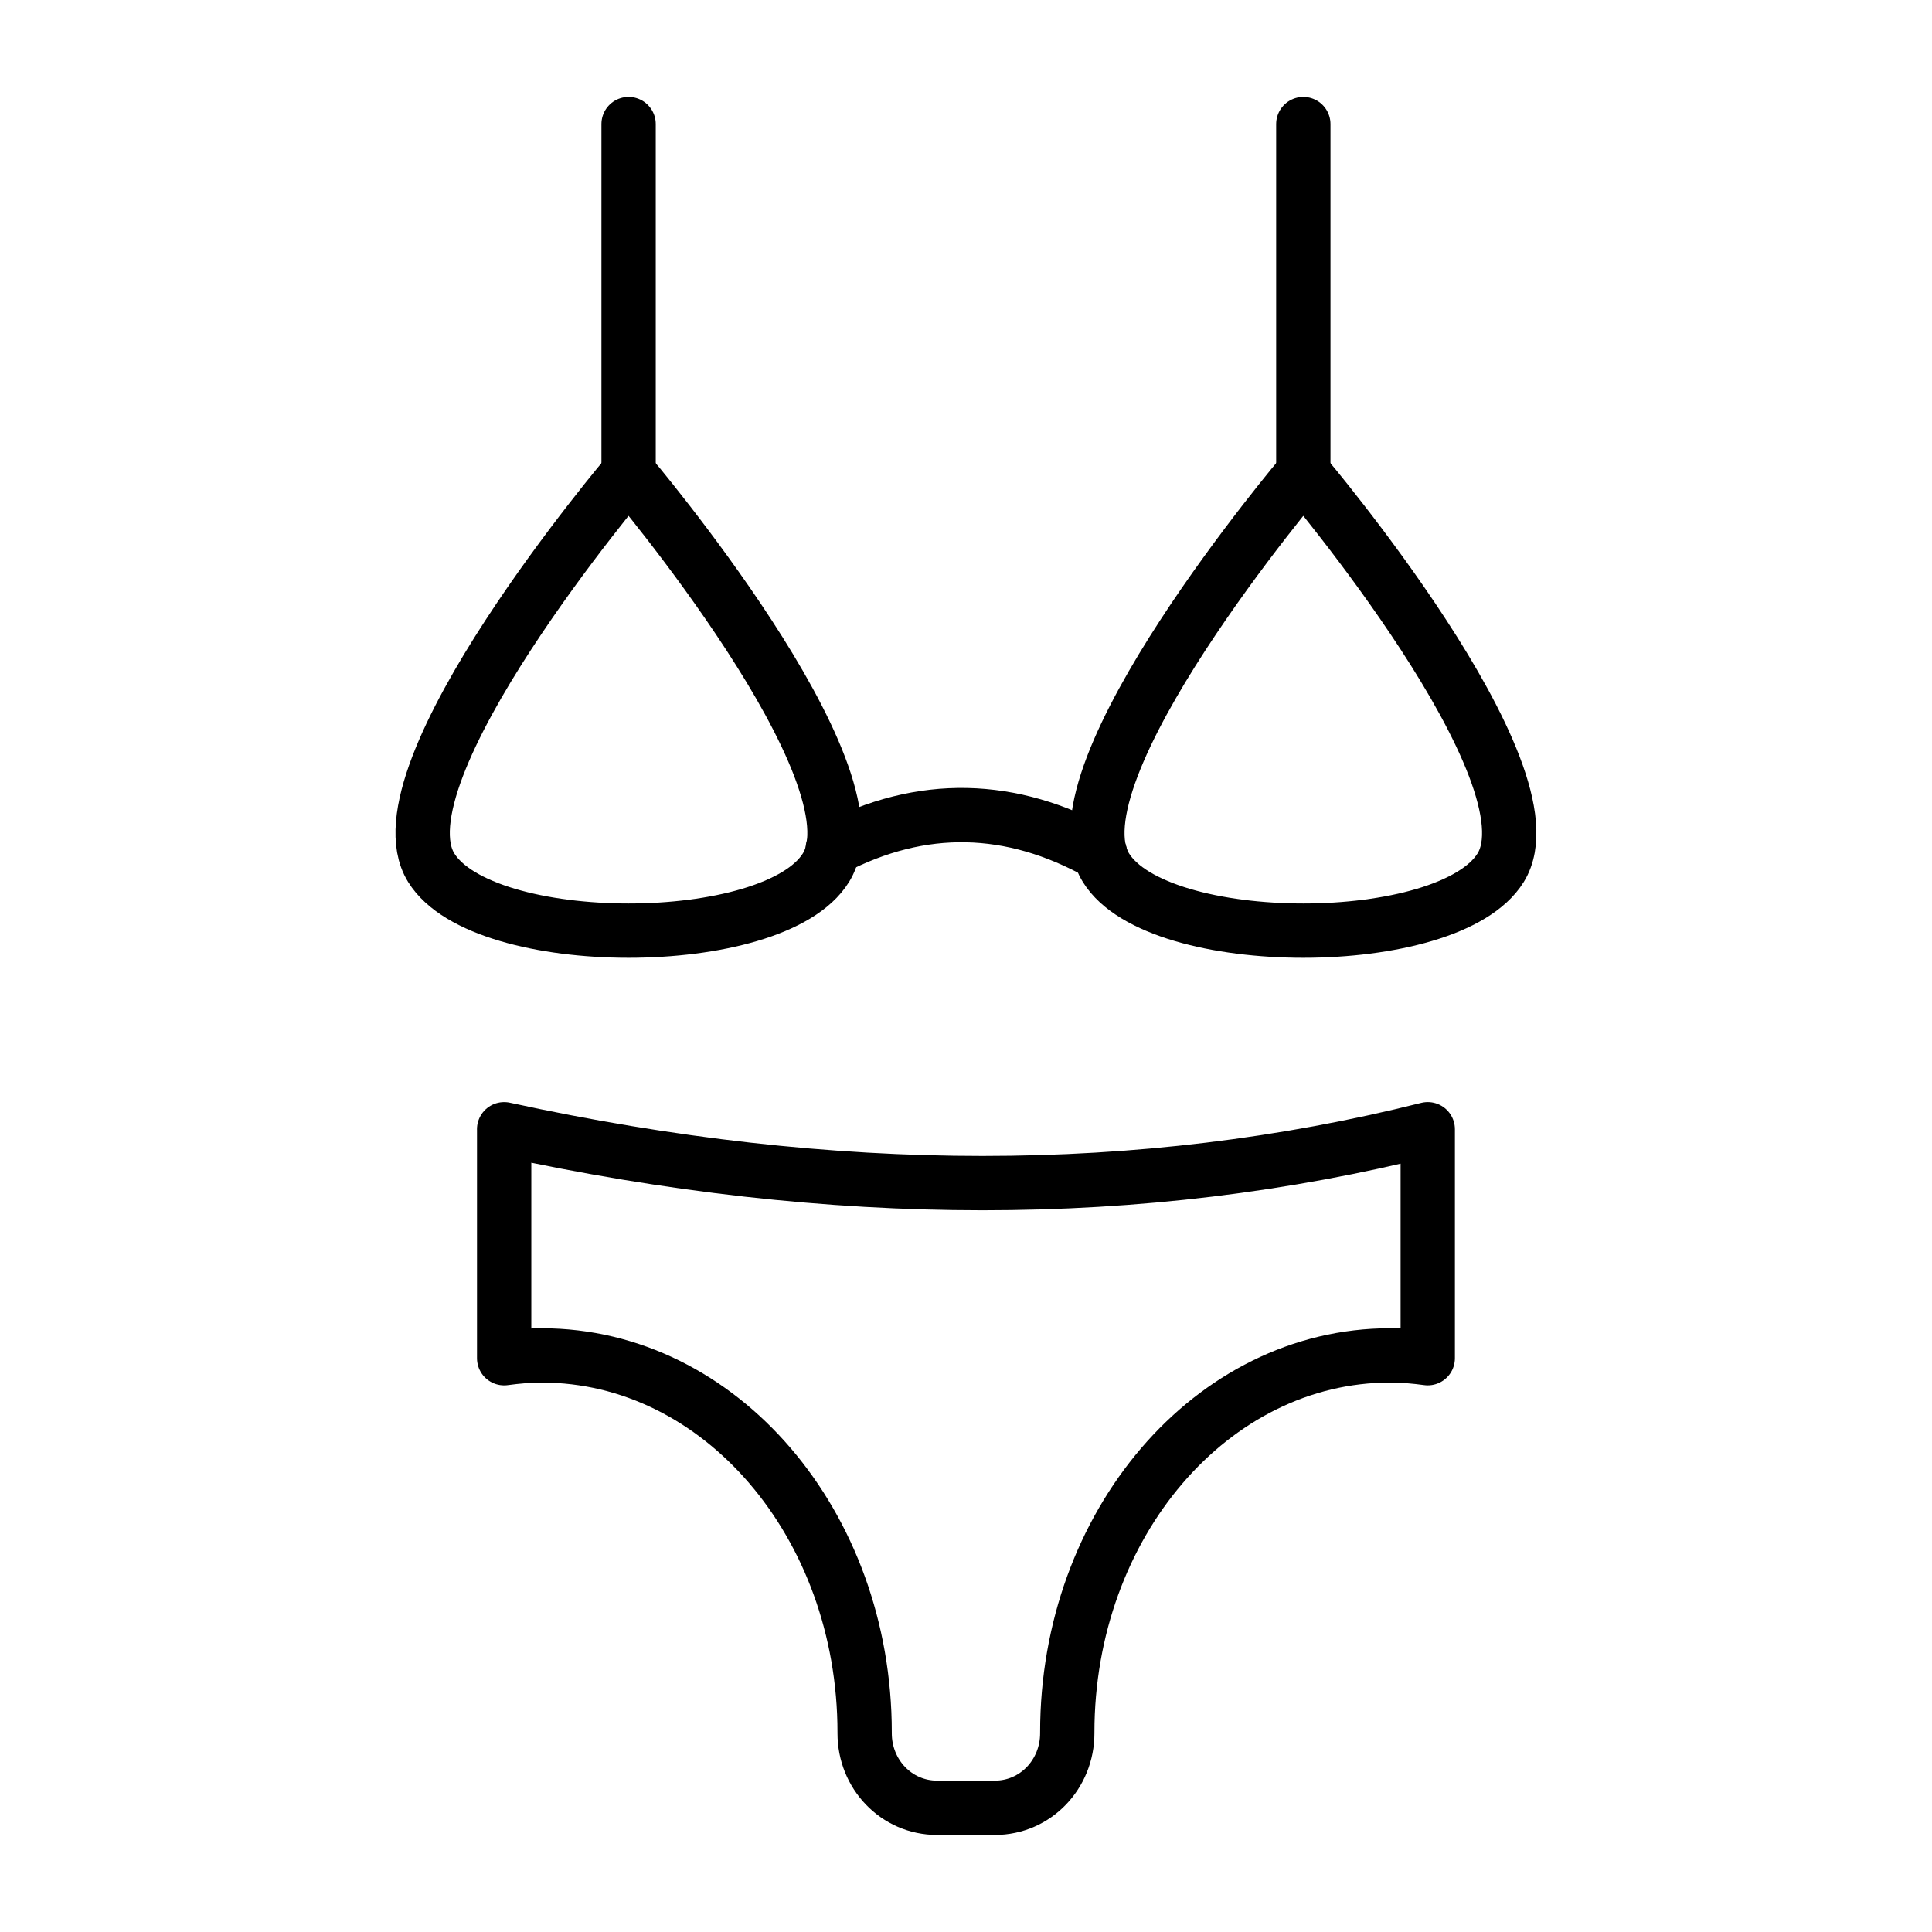
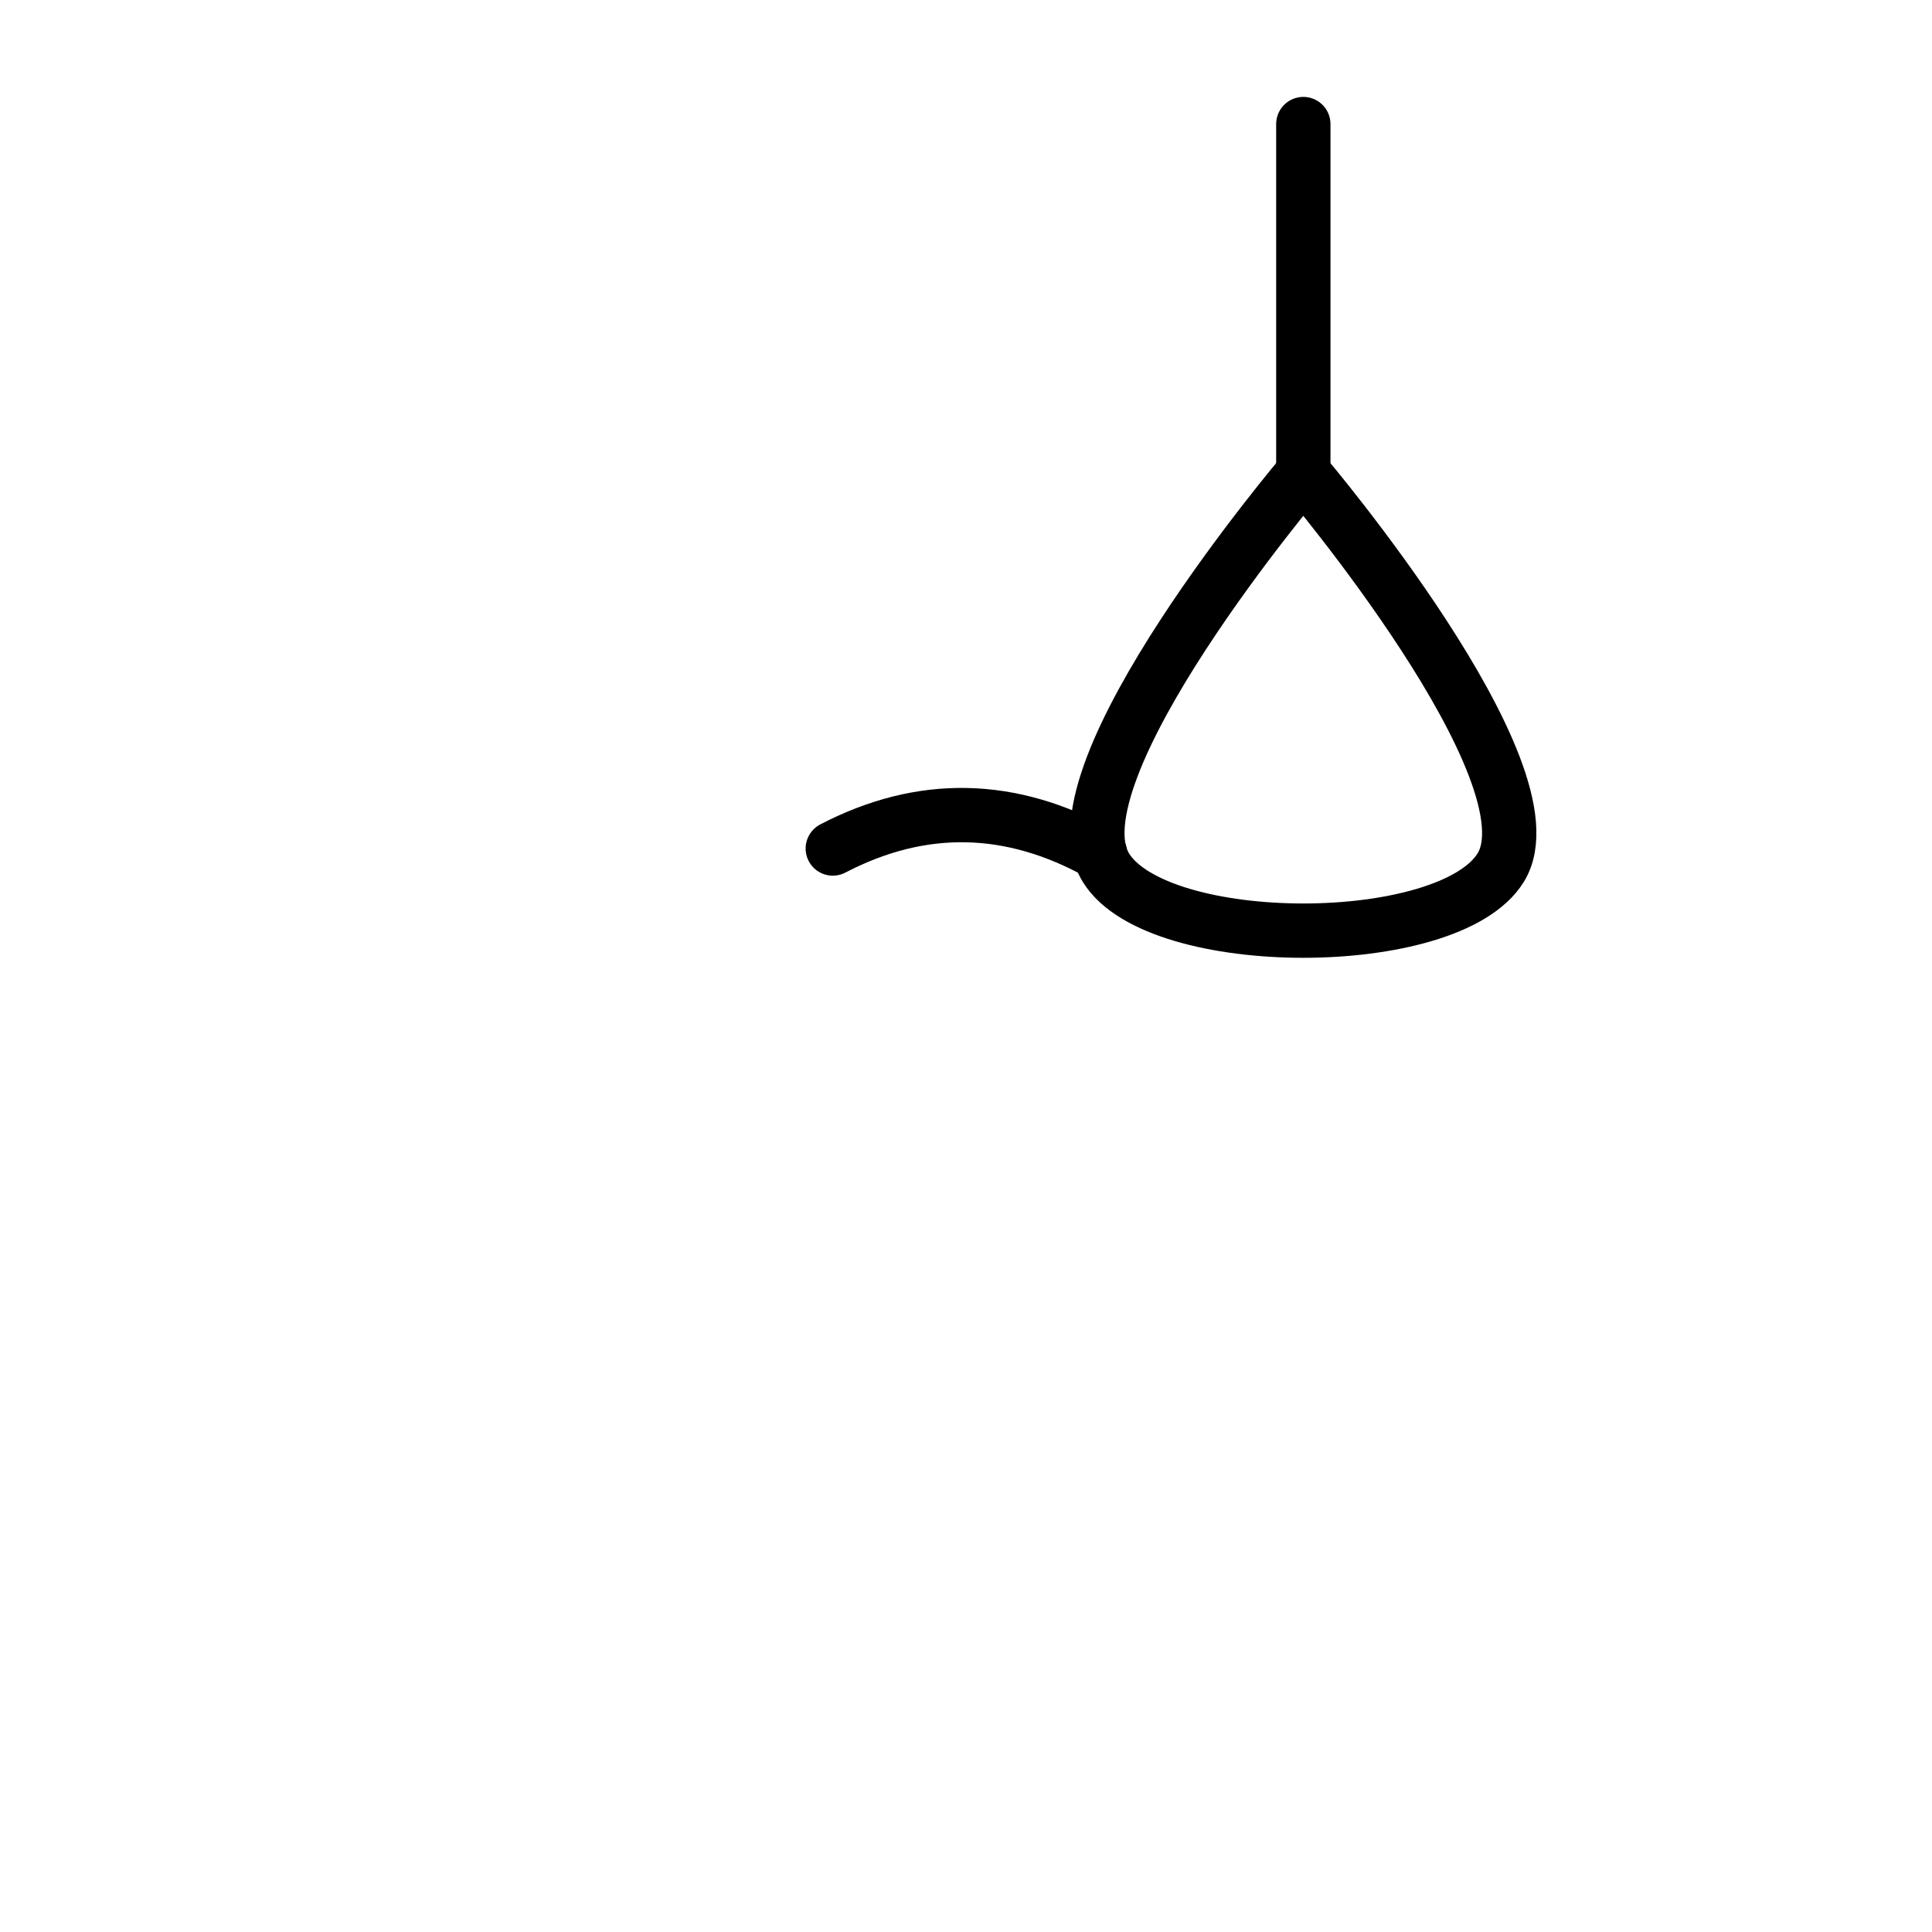
<svg xmlns="http://www.w3.org/2000/svg" width="800px" height="800px" version="1.1" viewBox="144 144 512 512">
  <g fill="none" stroke="#000000" stroke-linecap="round" stroke-linejoin="round" stroke-miterlimit="10" stroke-width="2">
-     <path transform="matrix(7.197 0 0 7.197 148.09 148.09)" d="m17.996 41.014v8.431c0.456-0.062 0.918-0.103 1.388-0.103 6.564 0 11.886 6.215 11.886 13.881v0.029c-0.003 1.505 1.163 2.747 2.669 2.747h2.123c1.505 0 2.671-1.242 2.669-2.748v-0.029c0-7.666 5.322-13.881 11.886-13.881 0.471 0 0.932 0.041 1.388 0.103v-8.431c-10.528 2.645-21.864 2.645-34.01 5.43e-4z" />
-     <path transform="matrix(7.197 0 0 7.197 148.09 148.09)" d="m29.845 31.382c-1.91 3.091-12.625 3.091-14.535 0-2.136-3.456 7.267-14.535 7.267-14.535 5.42e-4 5.43e-4 9.403 11.079 7.268 14.535z" />
+     <path transform="matrix(7.197 0 0 7.197 148.09 148.09)" d="m29.845 31.382z" />
    <path transform="matrix(7.197 0 0 7.197 148.09 148.09)" d="m54.69 31.382c-1.91 3.091-12.625 3.091-14.535 0-2.136-3.456 7.267-14.535 7.267-14.535 5.43e-4 5.43e-4 9.403 11.079 7.268 14.535z" />
    <path transform="matrix(7.197 0 0 7.197 148.09 148.09)" d="m30.097 30.676c3.275-1.705 6.57-1.637 9.845 0.194" />
    <path transform="matrix(7.197 0 0 7.197 148.09 148.09)" d="m47.423 16.849v-12.849" />
-     <path transform="matrix(7.197 0 0 7.197 148.09 148.09)" d="m22.578 16.849v-12.849" />
  </g>
</svg>